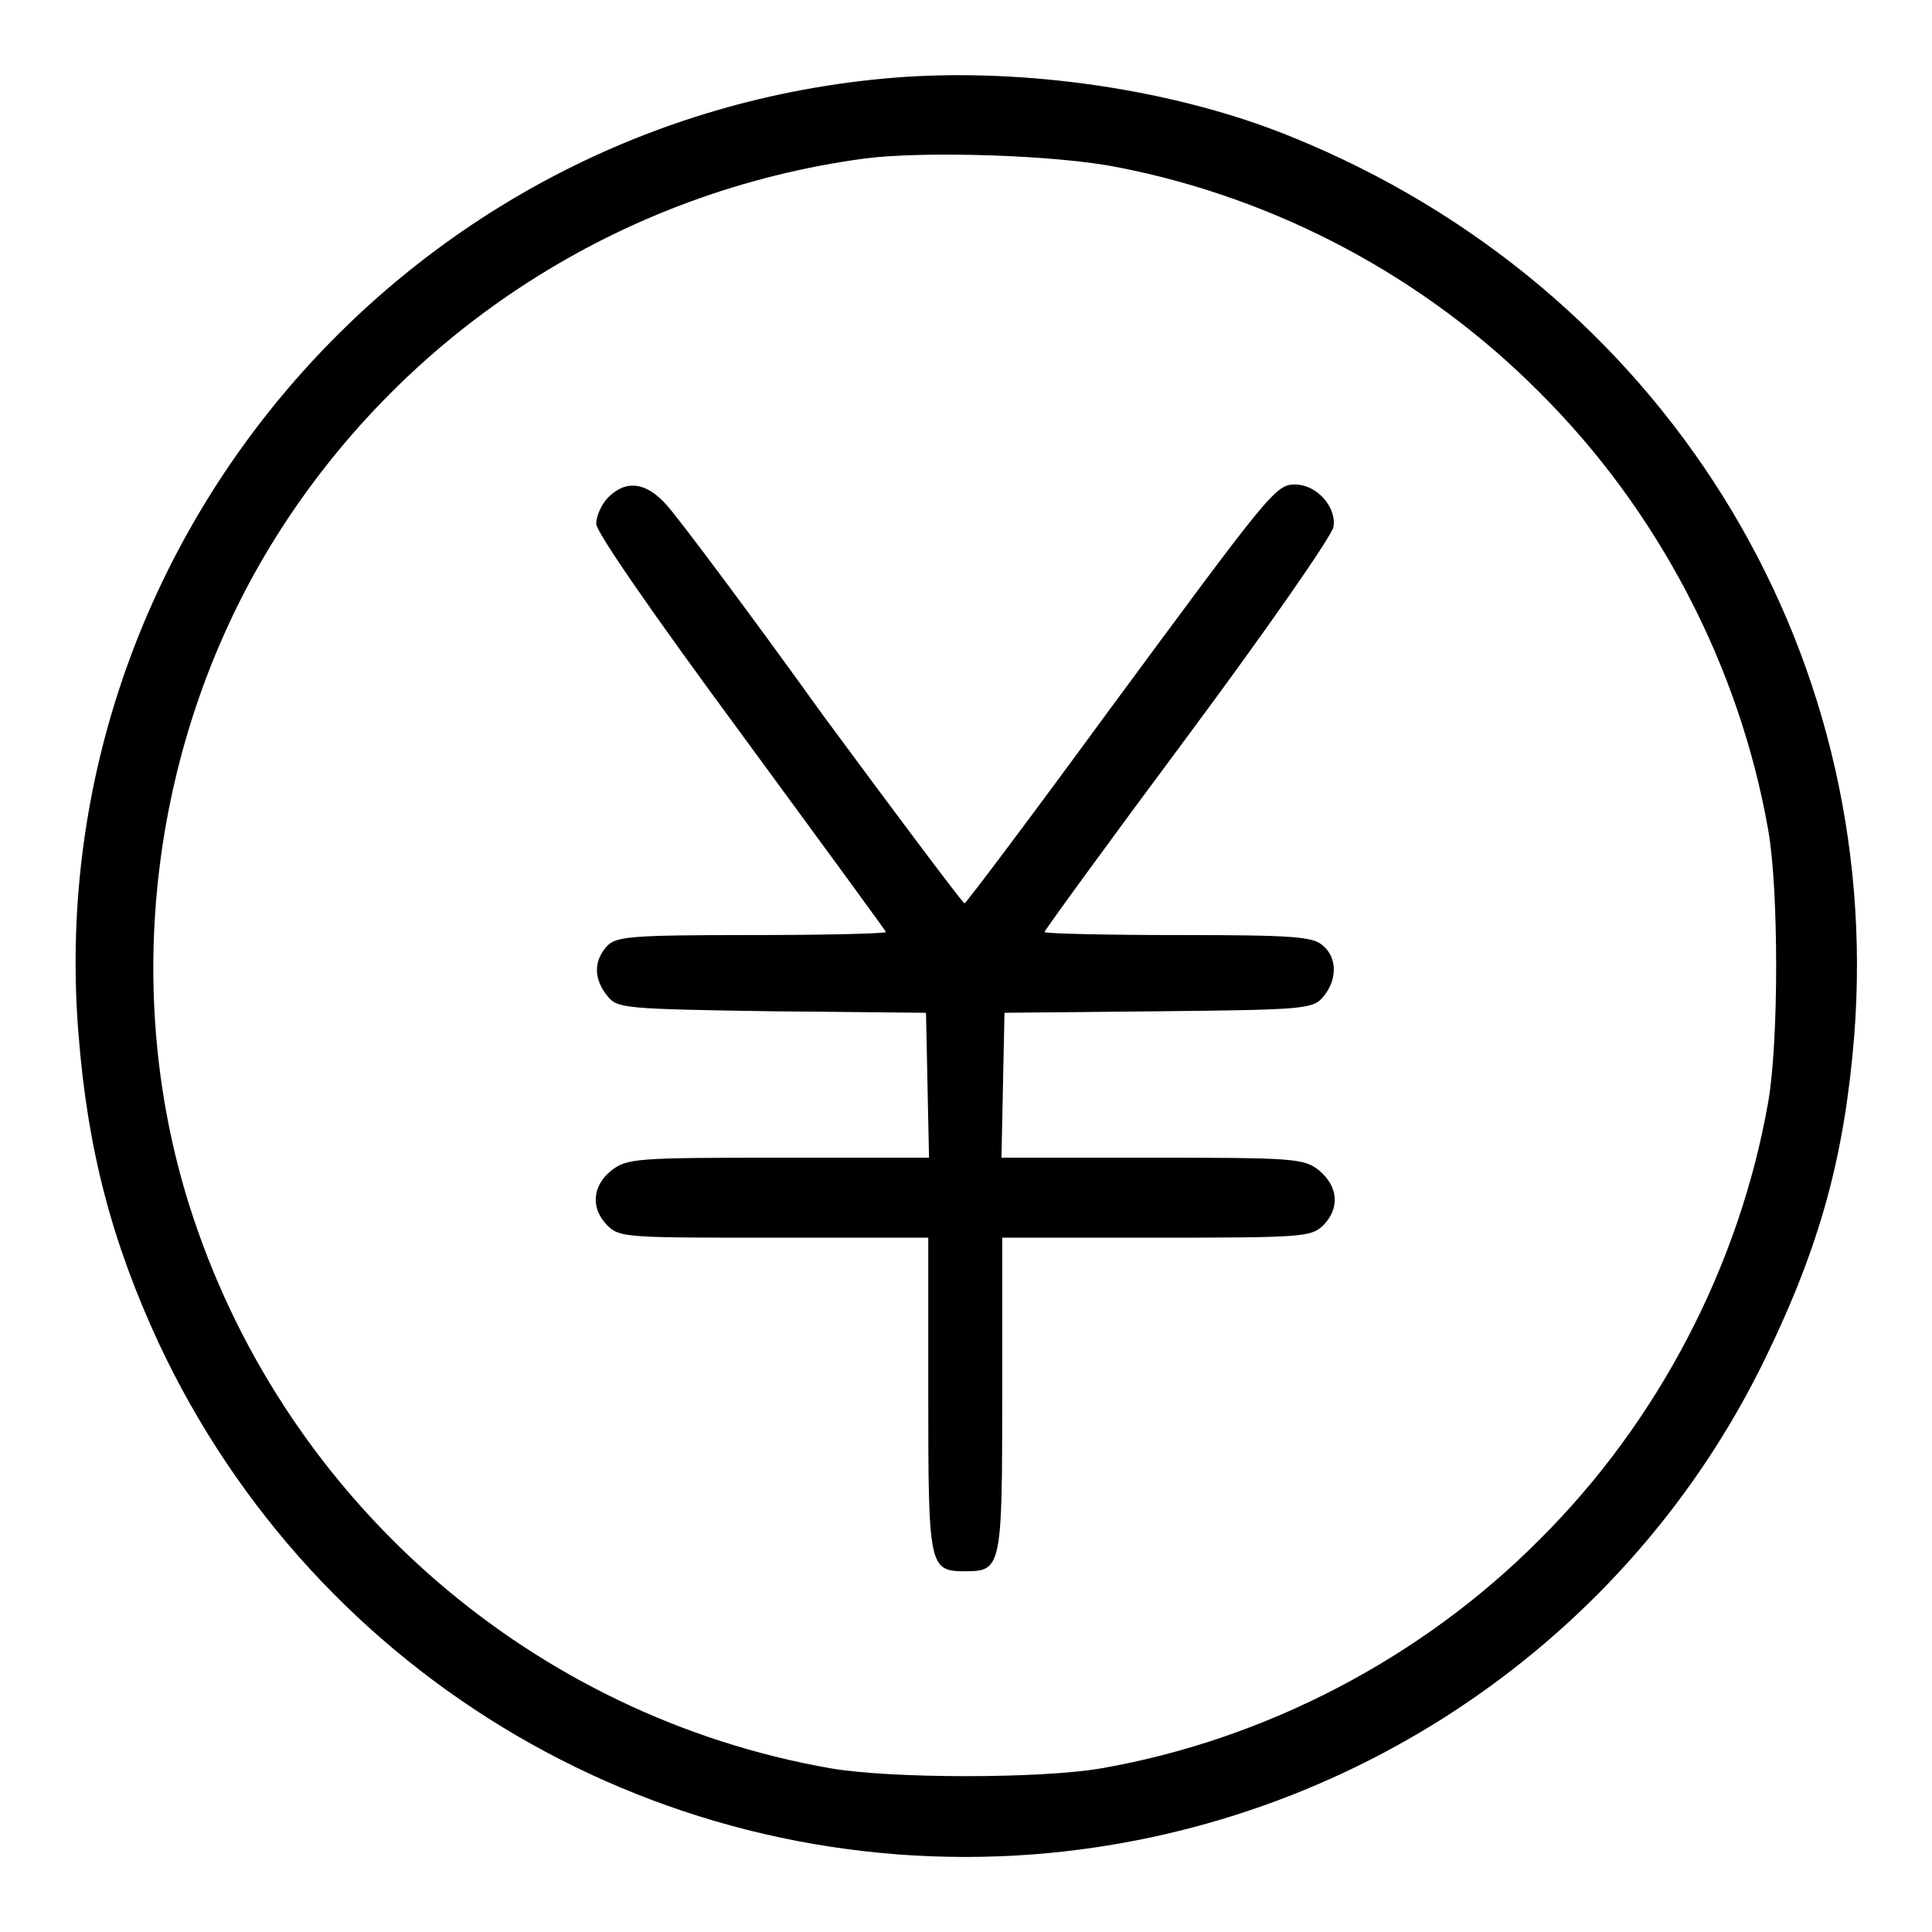
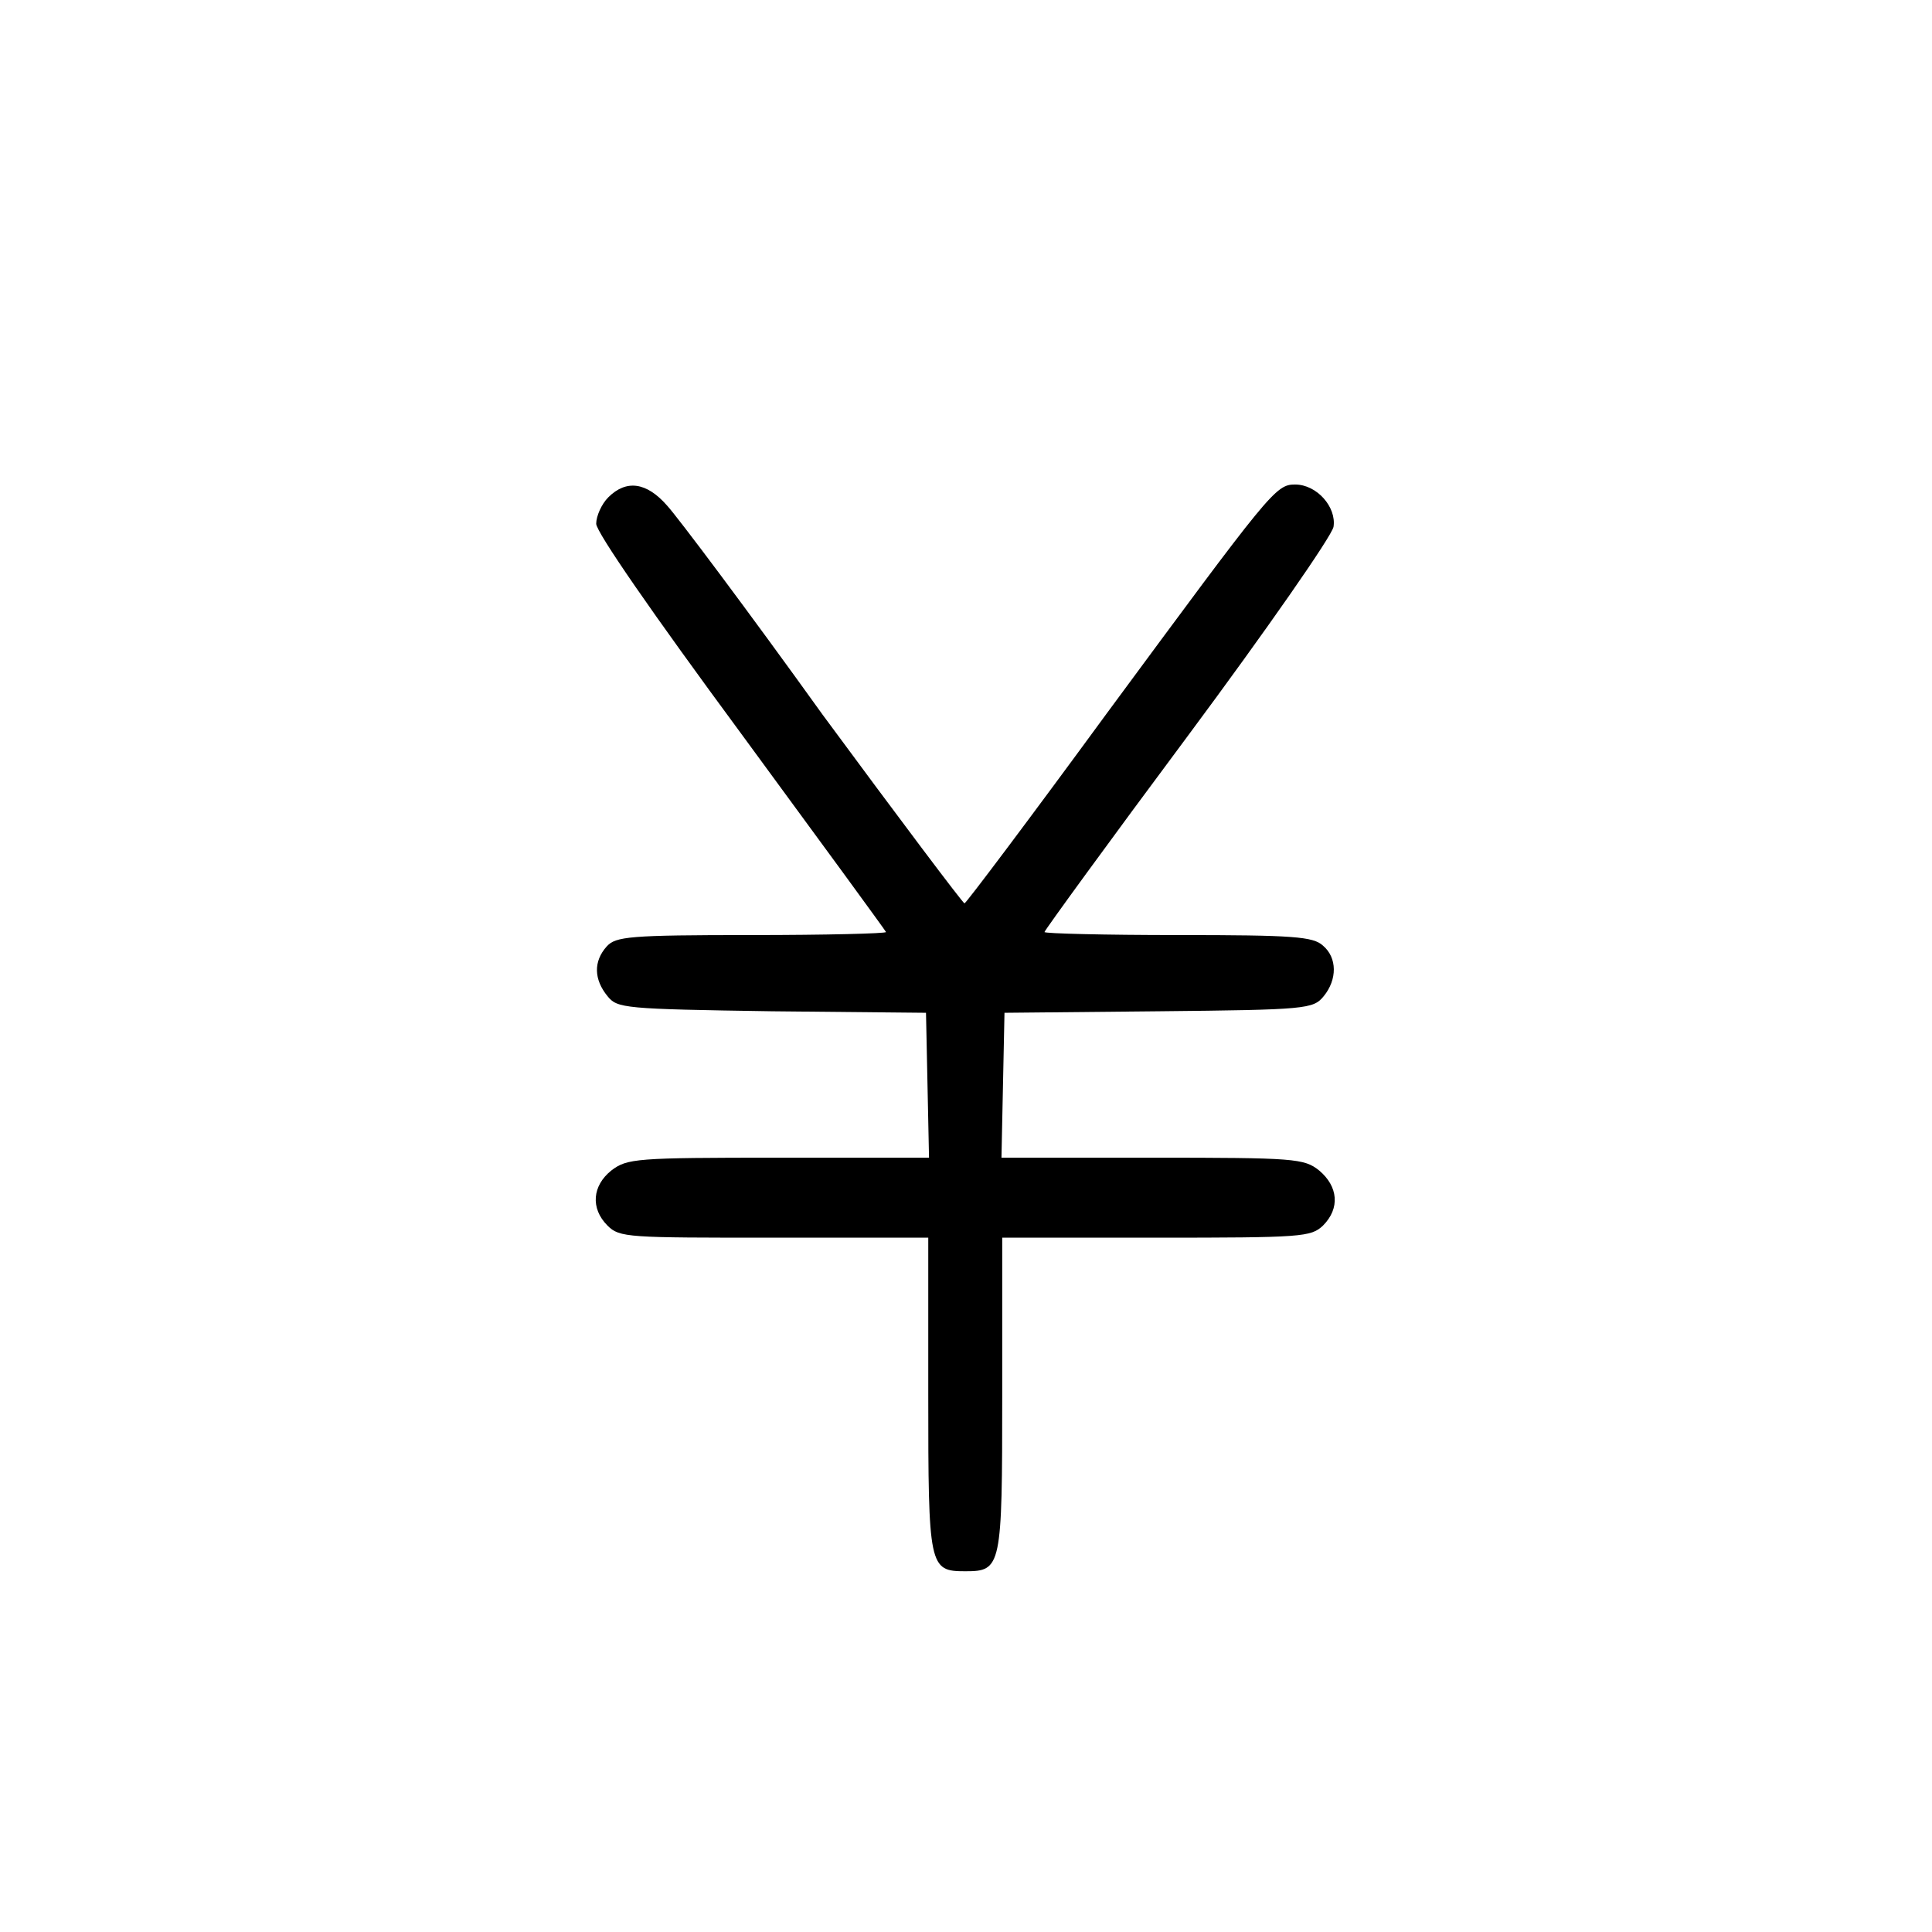
<svg xmlns="http://www.w3.org/2000/svg" version="1.1" x="0px" y="0px" viewBox="0 0 256 256" enable-background="new 0 0 256 256" xml:space="preserve">
  <g>
    <g>
      <g>
-         <path fill="#000000" d="M118.4,10.3C53.7,15.6,5.2,72.5,10.4,137c1.2,15.3,4.4,27.5,10.6,40.9c20.9,44.7,67,71.6,116.1,67.8c41.8-3.3,78.7-28.4,96.8-65.7c7.3-15,10.5-26.8,11.8-42.8C249.7,85.4,220,38,171.3,18.2C156,11.9,135.8,8.9,118.4,10.3z M148.3,22.2c20.9,4.1,40.5,14.5,55.7,29.8c15.7,15.6,26.5,36.3,30.3,58c1.4,7.9,1.4,28,0,36c-3.8,21.7-14.6,42.4-30.3,58c-15.6,15.7-36.3,26.5-58,30.3c-7.9,1.4-28,1.4-36,0c-39.3-6.9-71.8-35.1-84.4-73c-9.9-29.7-5.7-63.6,11-90.2c17.3-27.5,45.9-45.8,78-50.1C122.3,20,140,20.5,148.3,22.2z" />
        <path fill="#000000" d="M80.6,65.9c-0.9,0.9-1.6,2.5-1.6,3.5c0,1.1,7.4,11.8,19.2,27.8c10.5,14.3,19.2,26.2,19.2,26.3c0,0.2-8,0.4-17.8,0.4c-16.3,0-18,0.2-19.2,1.5c-1.8,2-1.7,4.4,0.1,6.6c1.3,1.6,2.1,1.7,21.8,2l20.4,0.2l0.2,9.6l0.2,9.6h-19.9c-19,0-20.1,0.1-22.2,1.7c-2.5,2-2.8,5-0.5,7.3c1.6,1.6,2.7,1.6,22.1,1.6h20.4v20.8c0,22.9,0.1,23.4,4.9,23.4s4.9-0.5,4.9-23.4V164h20.4c19.4,0,20.5-0.1,22.1-1.6c2.3-2.3,2-5.2-0.5-7.3c-2-1.6-3.2-1.7-22.2-1.7h-19.9l0.2-9.6l0.2-9.6l20.4-0.2c19.7-0.2,20.5-0.3,21.9-2c1.8-2.2,1.8-5.1-0.1-6.7c-1.3-1.2-3.9-1.4-19.2-1.4c-9.7,0-17.7-0.2-17.7-0.4c0-0.2,8.5-11.9,19-26c10.4-14,19.1-26.5,19.3-27.7c0.4-2.6-2.2-5.6-5.1-5.6c-2.6,0-3.3,1-25,30.4c-10.1,13.8-18.6,25.1-18.8,25.1c-0.2,0-8.7-11.3-18.8-25C99.1,80.9,89.7,68.4,88.4,67C85.7,63.9,83,63.5,80.6,65.9z" />
      </g>
    </g>
  </g>
</svg>